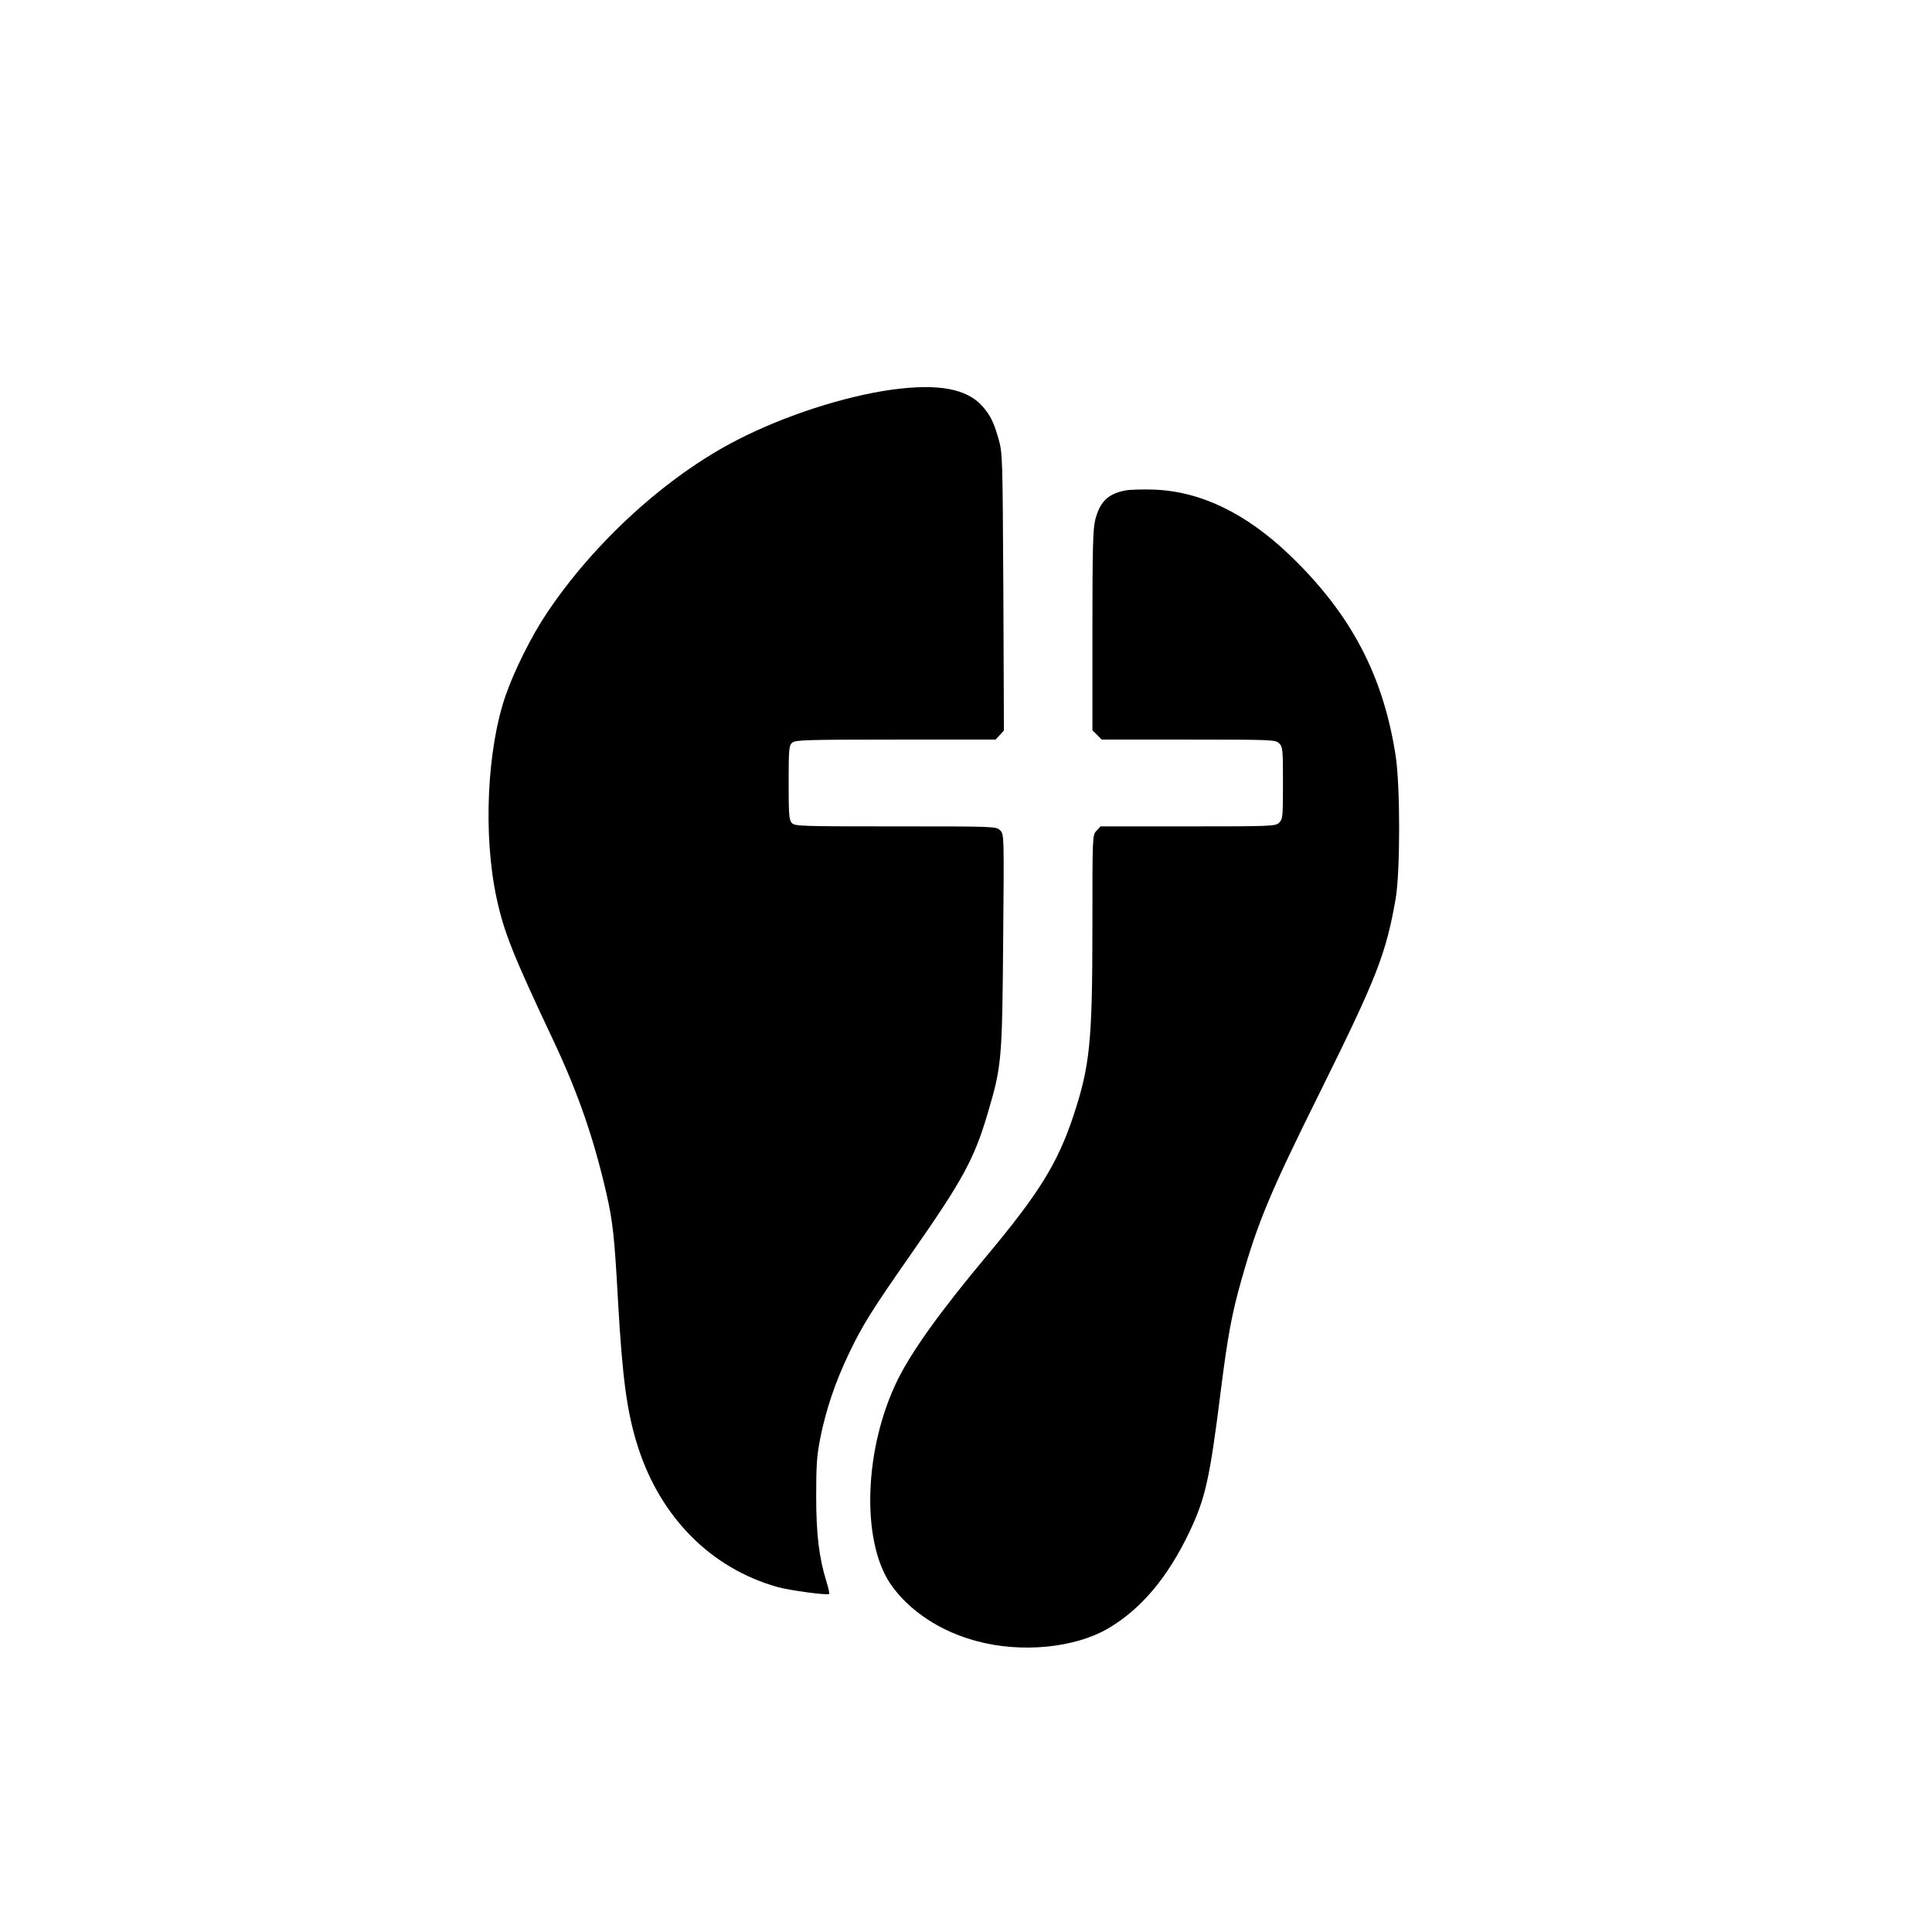
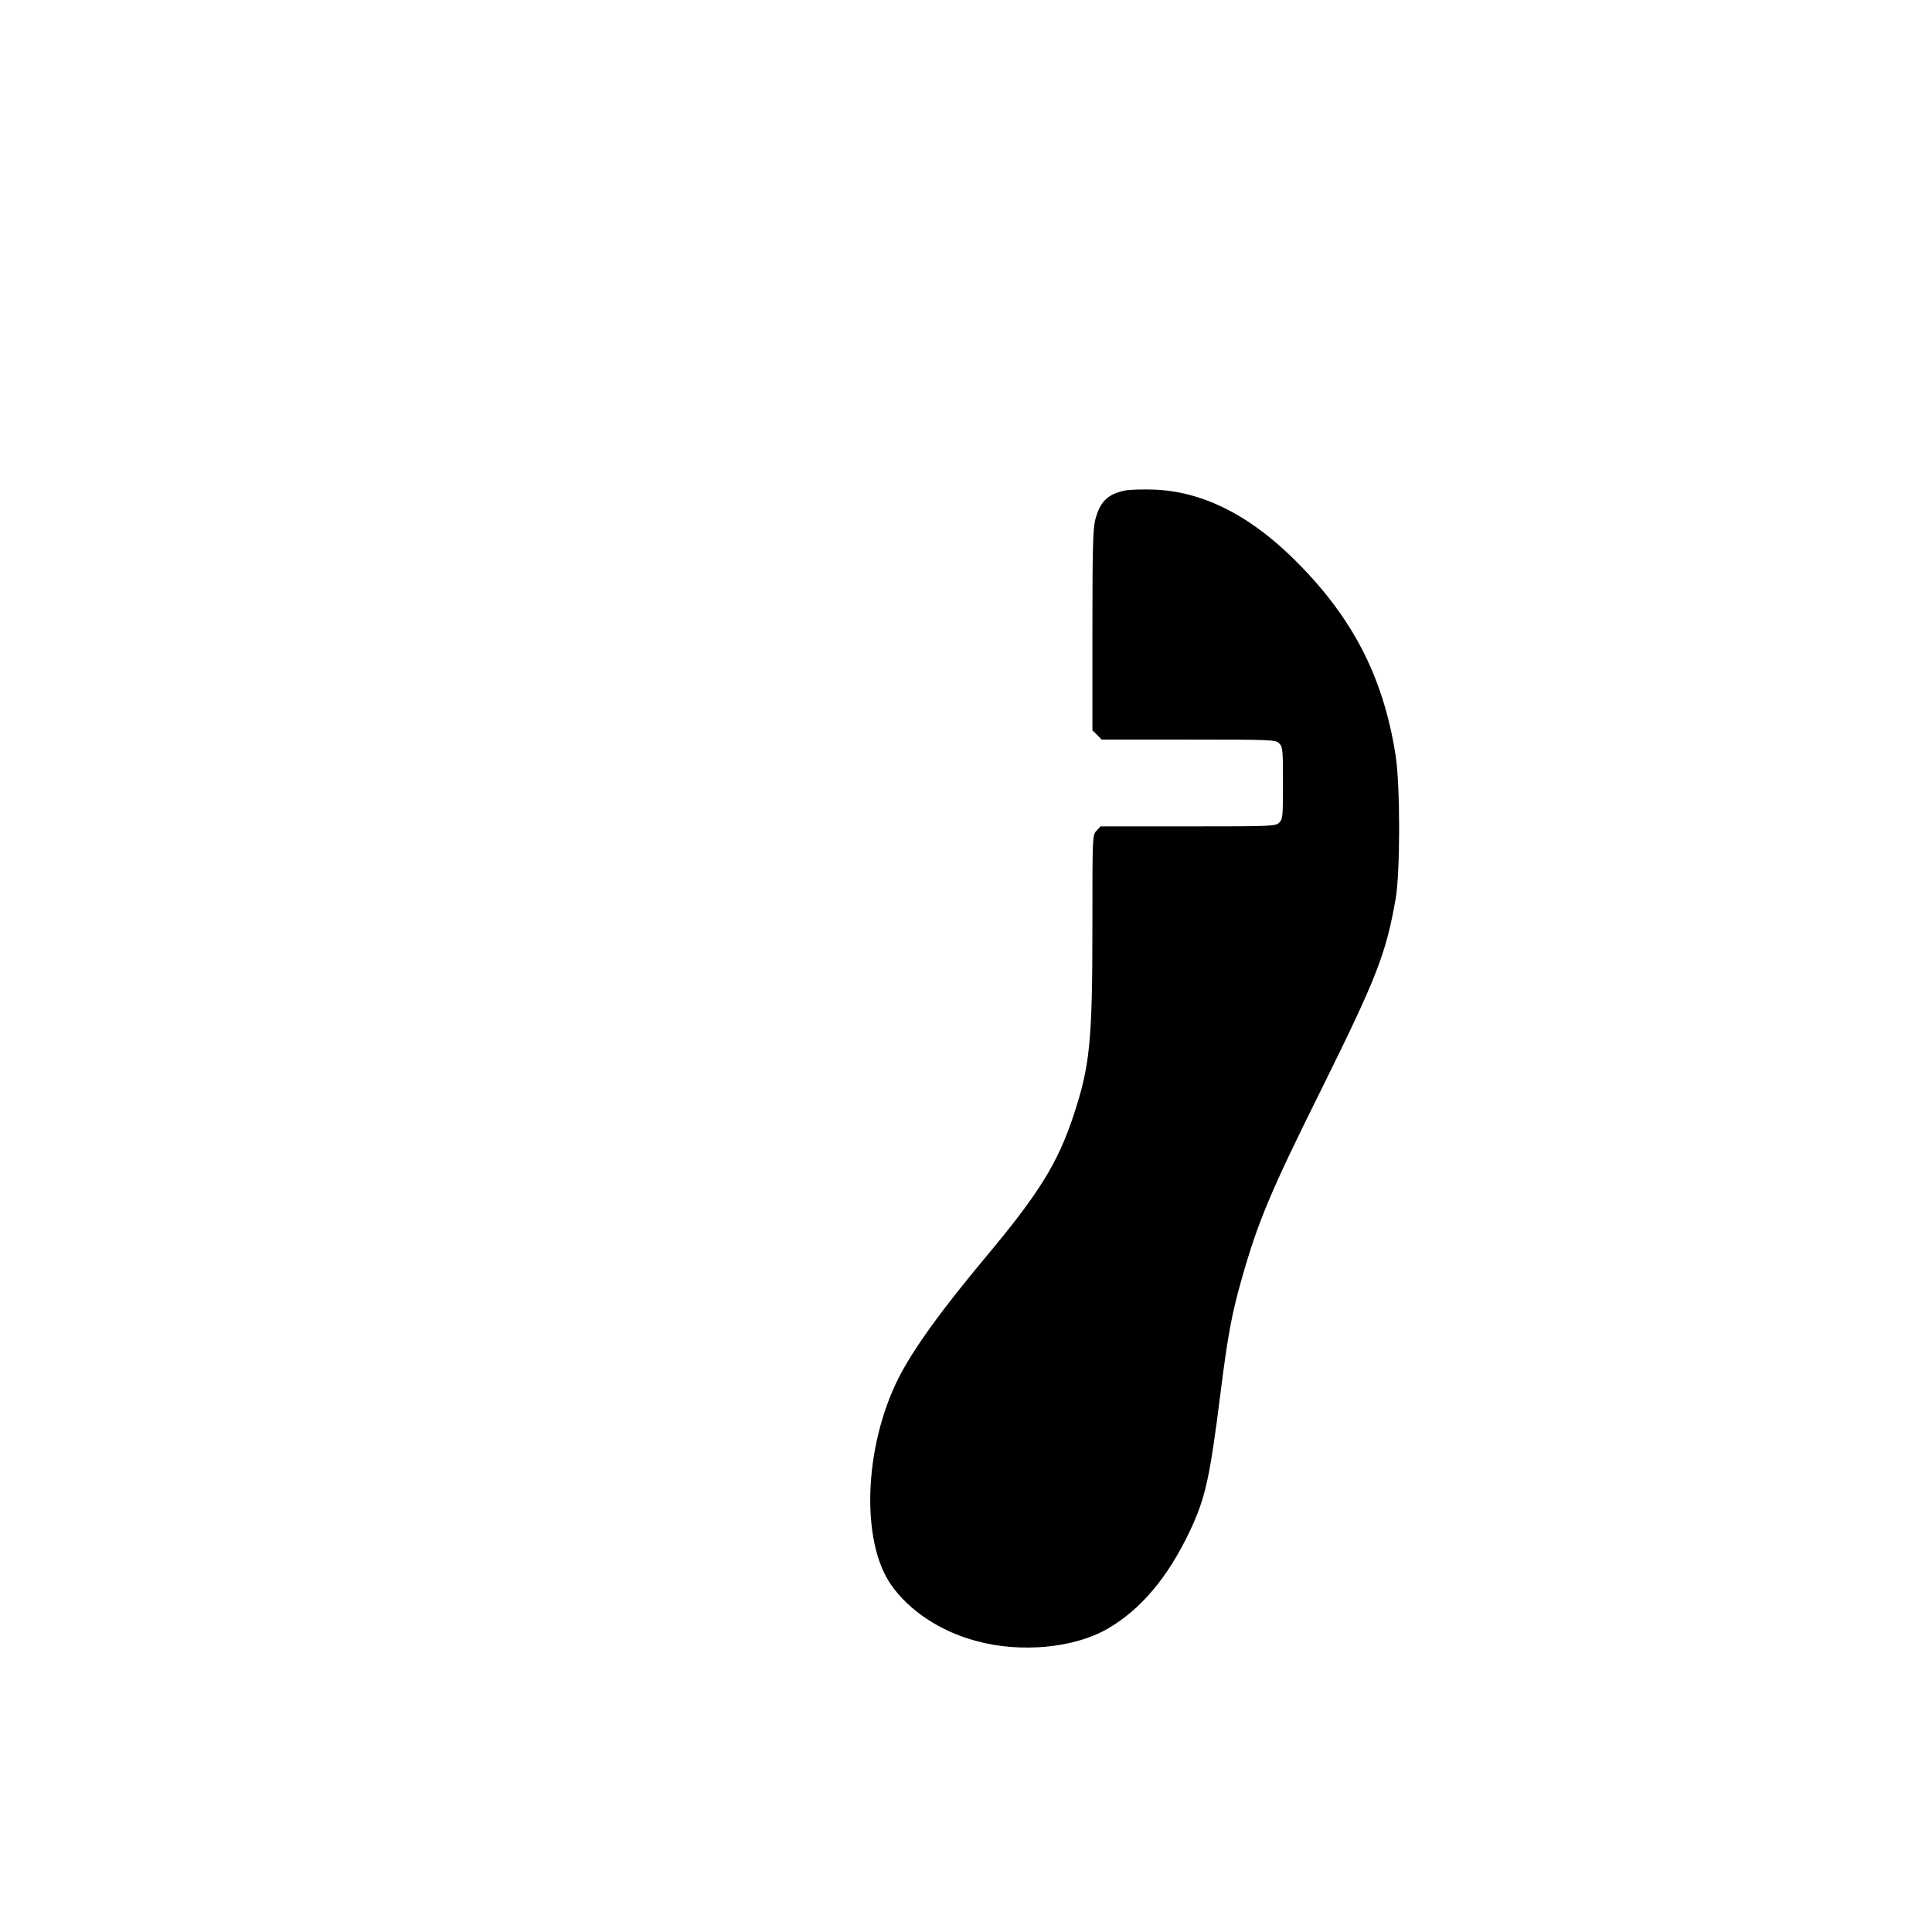
<svg xmlns="http://www.w3.org/2000/svg" version="1.0" width="1024pt" height="1024pt" viewBox="0 0 1024 1024" preserveAspectRatio="xMidYMid meet">
  <g transform="translate(0,1024) scale(0.1,-0.1)" fill="#000000" stroke="none">
-     <path d="M4729 8175 c-252 -35 -569 -137 -820 -266 -375 -192 -758 -541 -1011 -919 -80 -119 -172 -304 -217 -433 -100 -286 -121 -744 -49 -1077 39 -181 86 -299 301 -755 131 -278 214 -518 281 -810 34 -148 43 -232 61 -560 24 -426 48 -600 106 -783 120 -374 386 -643 738 -743 63 -18 267 -46 276 -37 2 2 -4 31 -14 63 -40 129 -55 252 -55 455 0 164 3 213 22 309 30 150 80 298 151 446 73 153 120 228 342 546 262 375 324 490 394 728 74 250 77 281 82 913 5 564 5 566 -16 587 -21 21 -27 21 -554 21 -505 0 -535 1 -550 18 -15 16 -17 46 -17 214 0 176 2 196 18 211 17 15 69 17 549 17 l530 0 22 24 22 24 -3 733 c-4 715 -4 736 -25 811 -26 91 -43 125 -85 174 -83 94 -234 122 -479 89z" />
    <path d="M5962 7640 c-92 -19 -132 -60 -157 -155 -12 -49 -15 -146 -15 -588 l0 -528 25 -24 24 -25 461 0 c447 0 461 -1 480 -20 19 -19 20 -33 20 -210 0 -177 -1 -191 -20 -210 -19 -19 -33 -20 -483 -20 l-464 0 -21 -23 c-22 -23 -22 -24 -22 -504 0 -616 -13 -742 -101 -1008 -83 -250 -183 -411 -458 -740 -241 -288 -393 -498 -471 -654 -180 -361 -198 -856 -39 -1088 96 -139 262 -250 455 -301 235 -64 517 -37 694 65 176 102 319 271 435 515 84 178 107 280 165 743 37 294 59 412 110 592 87 307 152 463 422 1006 295 596 344 721 395 1012 25 142 25 602 0 761 -66 425 -236 747 -554 1055 -236 228 -478 345 -728 354 -60 2 -130 0 -153 -5z" />
  </g>
</svg>